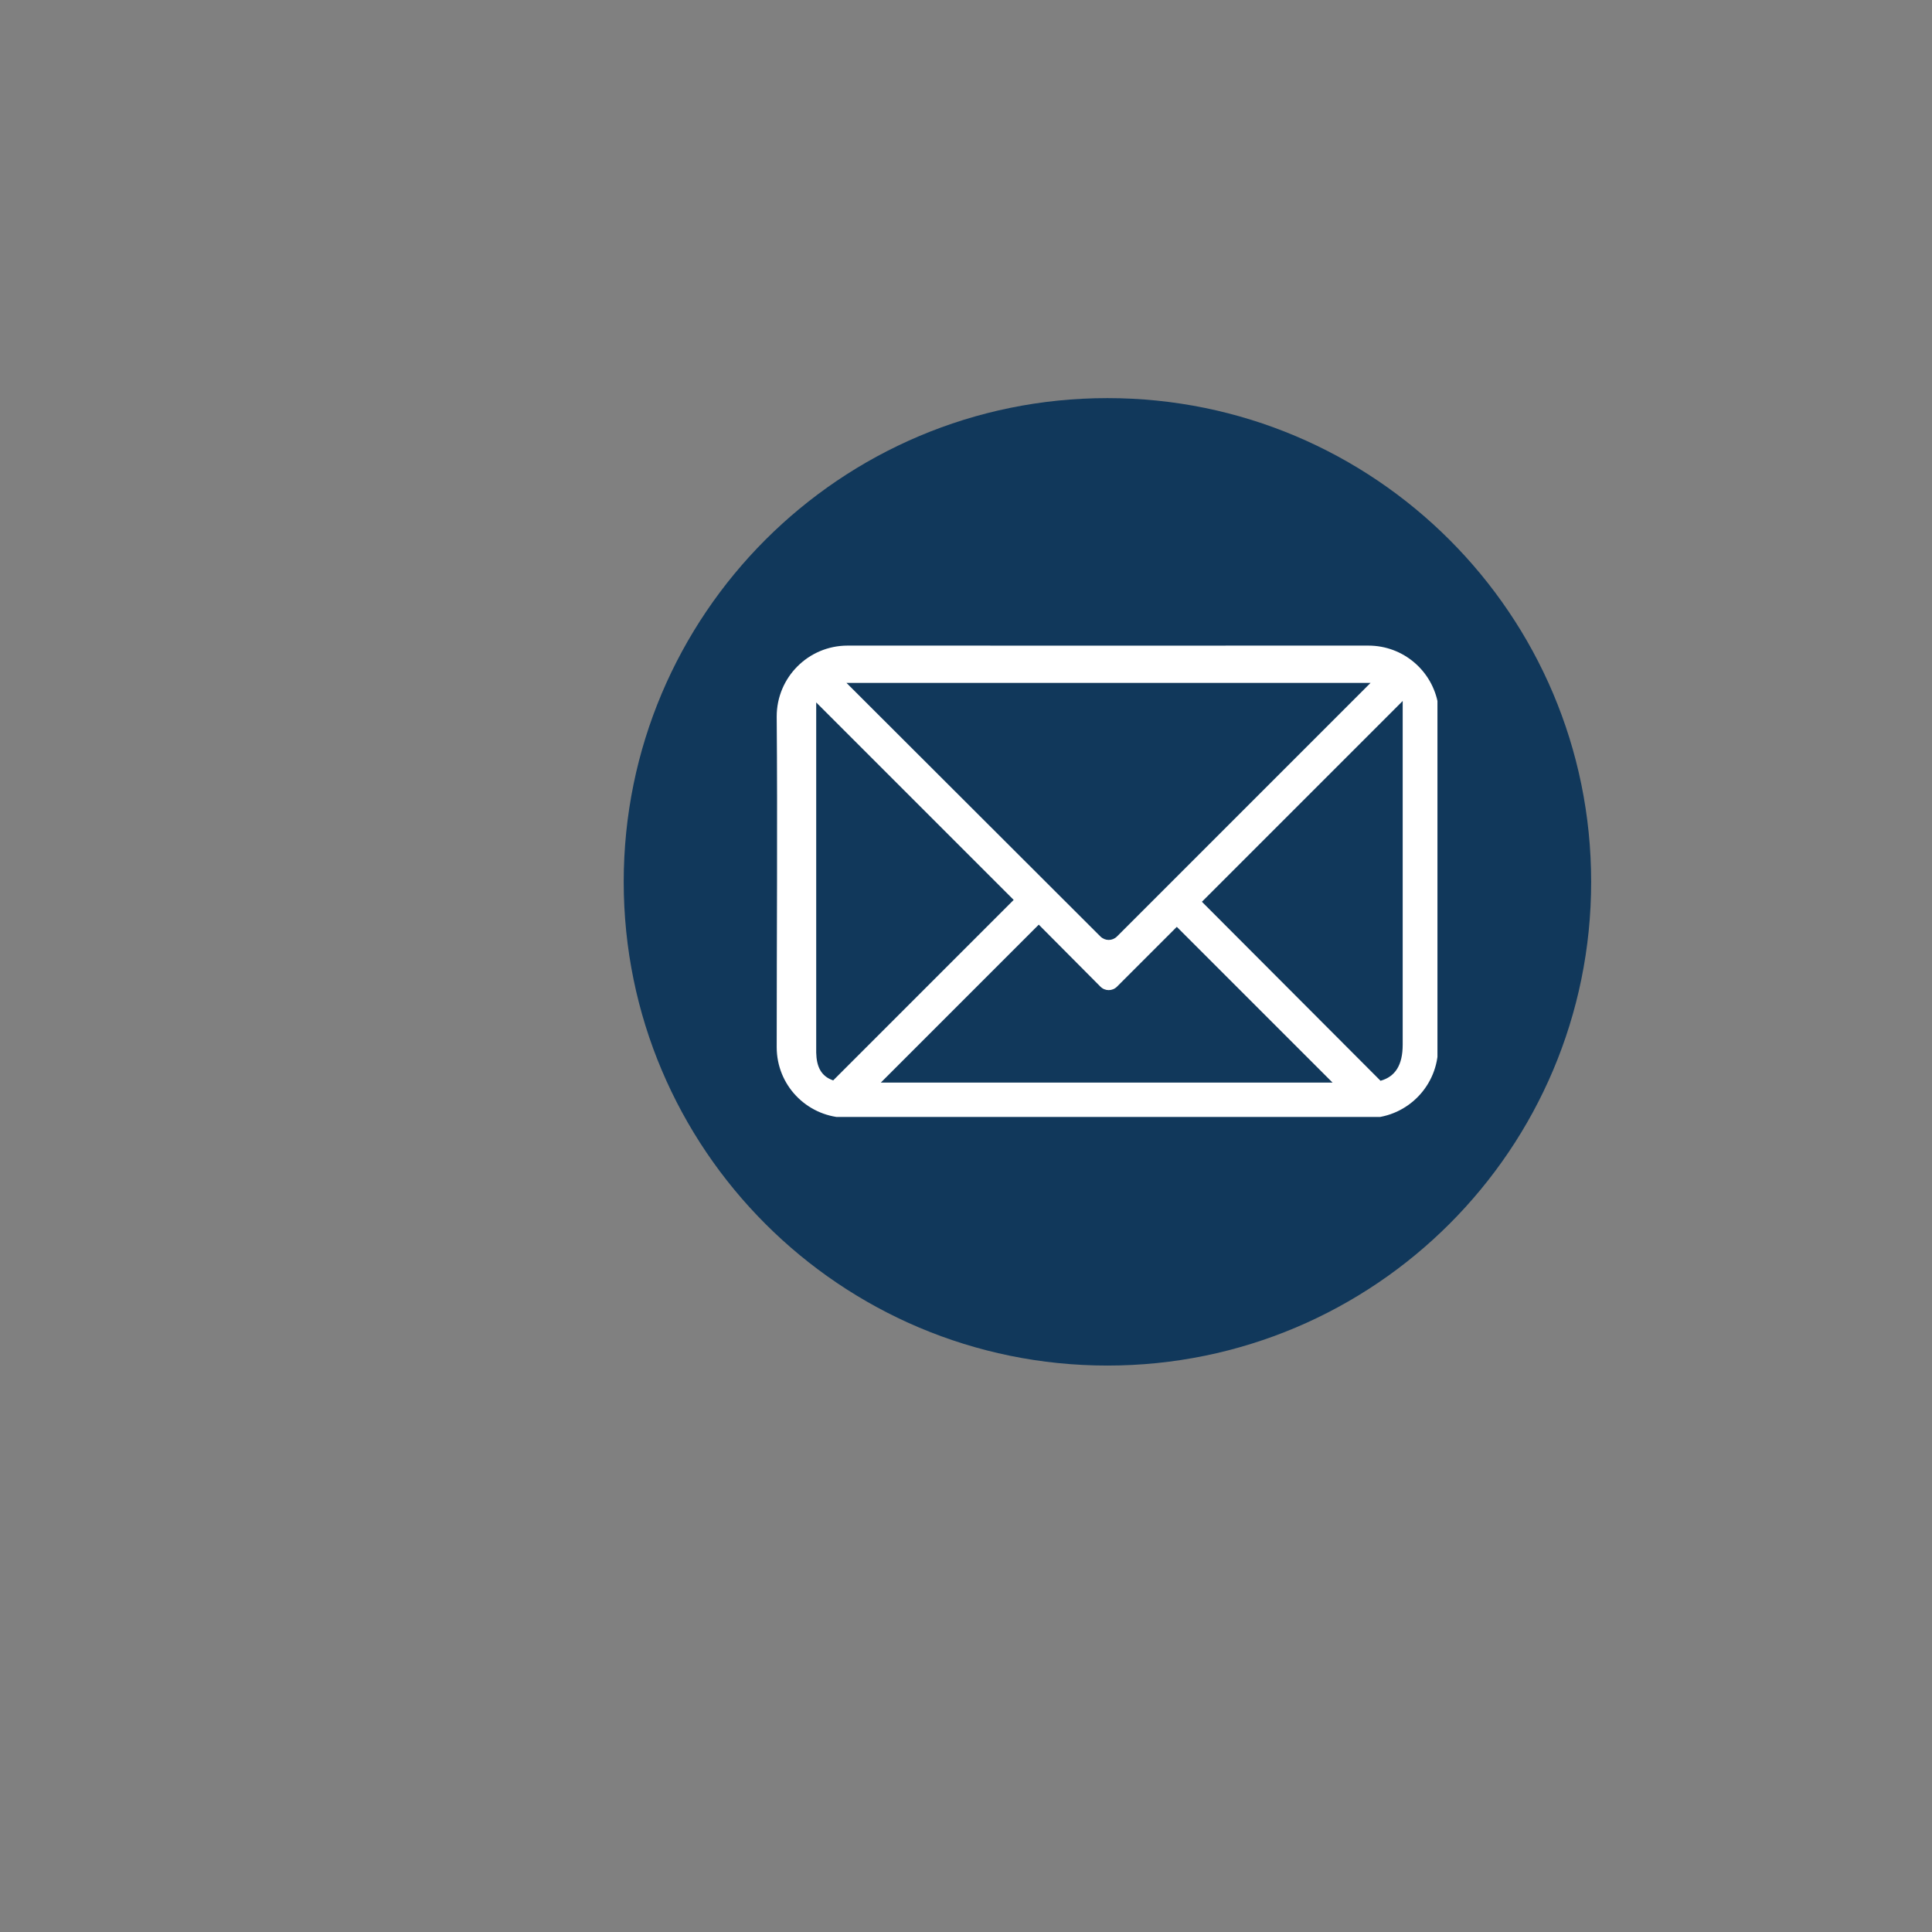
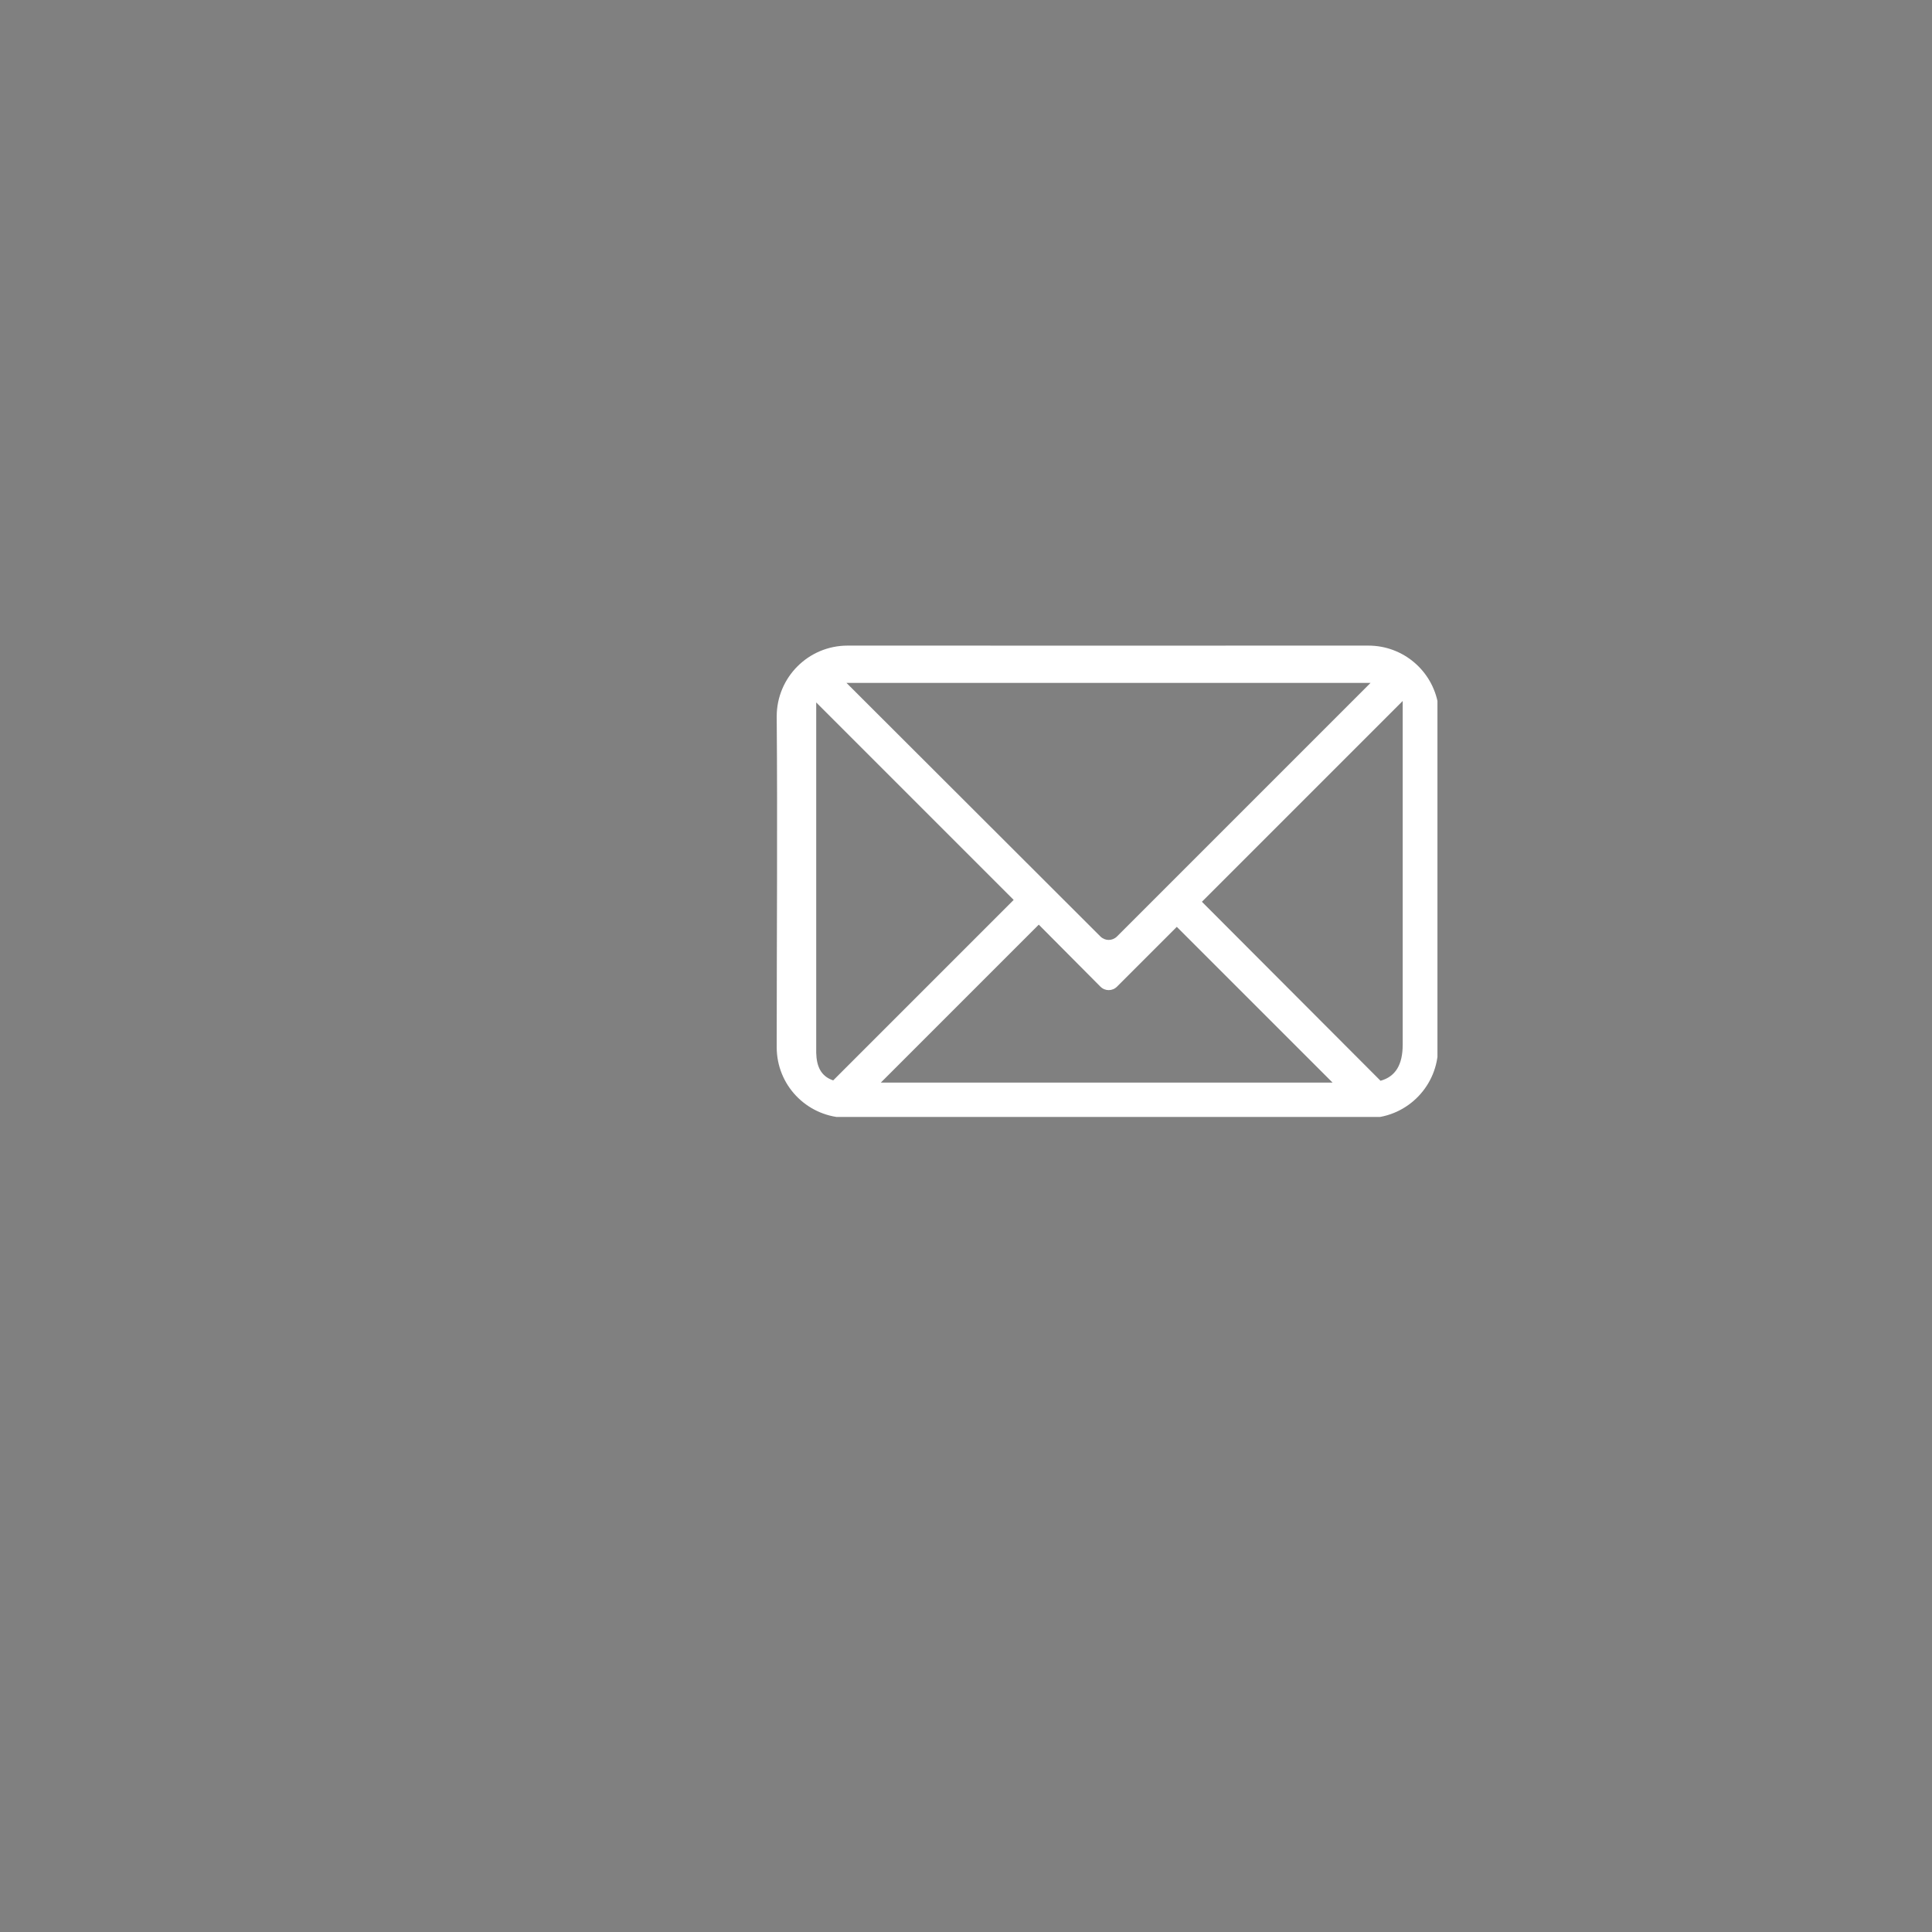
<svg xmlns="http://www.w3.org/2000/svg" width="500" viewBox="0 0 375 375" height="500" preserveAspectRatio="xMidYMid meet">
  <rect x="0" y="0" width="375" height="375" fill="#808080" stroke="none" />
  <defs>
    <clipPath id="6c69bdfd85">
-       <path d="M 121.062 77.273 L 308.844 77.273 L 308.844 265.055 L 121.062 265.055 Z M 121.062 77.273 " clip-rule="nonzero" />
-     </clipPath>
+       </clipPath>
    <clipPath id="f2724712e5">
-       <path d="M 214.953 77.273 C 163.098 77.273 121.062 119.309 121.062 171.164 C 121.062 223.02 163.098 265.055 214.953 265.055 C 266.805 265.055 308.844 223.02 308.844 171.164 C 308.844 119.309 266.805 77.273 214.953 77.273 Z M 214.953 77.273 " clip-rule="nonzero" />
-     </clipPath>
+       </clipPath>
    <clipPath id="c8b31d70ec">
      <path d="M 150.758 125.297 L 279.008 125.297 L 279.008 216.797 L 150.758 216.797 Z M 150.758 125.297 " clip-rule="nonzero" />
    </clipPath>
  </defs>
  <g clip-path="url(#6c69bdfd85)">
    <g clip-path="url(#f2724712e5)">
      <path fill="#11385b" d="M 121.062 77.273 L 308.844 77.273 L 308.844 265.055 L 121.062 265.055 Z M 121.062 77.273 " fill-opacity="1" fill-rule="nonzero" />
    </g>
  </g>
  <g clip-path="url(#c8b31d70ec)">
    <path fill="#ffffff" d="M 164.512 125.312 C 156.918 125.312 150.758 131.461 150.758 139.066 C 150.93 159.926 150.758 182 150.758 203.258 C 150.758 210.578 156.453 216.504 163.652 216.941 L 265.957 217.012 C 273.289 216.715 279.137 210.676 279.137 203.258 L 279.137 136.703 C 278.023 130.219 272.395 125.312 265.598 125.312 C 231.922 125.328 198.203 125.312 164.512 125.312 Z M 164.297 132.547 L 266.027 132.547 L 216.809 181.766 C 215.914 182.664 214.484 182.664 213.586 181.766 Z M 272.262 136.059 L 272.262 202.758 C 272.262 206.73 270.828 208.977 267.961 209.777 L 233.289 175.031 Z M 158.426 136.344 L 196.754 174.672 L 161.723 209.703 C 159.324 208.895 158.488 206.965 158.426 204.332 Z M 201.625 179.473 L 213.59 191.508 C 214.488 192.406 215.914 192.406 216.812 191.508 L 228.418 179.902 L 258.652 210.133 L 170.965 210.133 Z M 201.625 179.473 " fill-opacity="1" fill-rule="nonzero" />
  </g>
</svg>